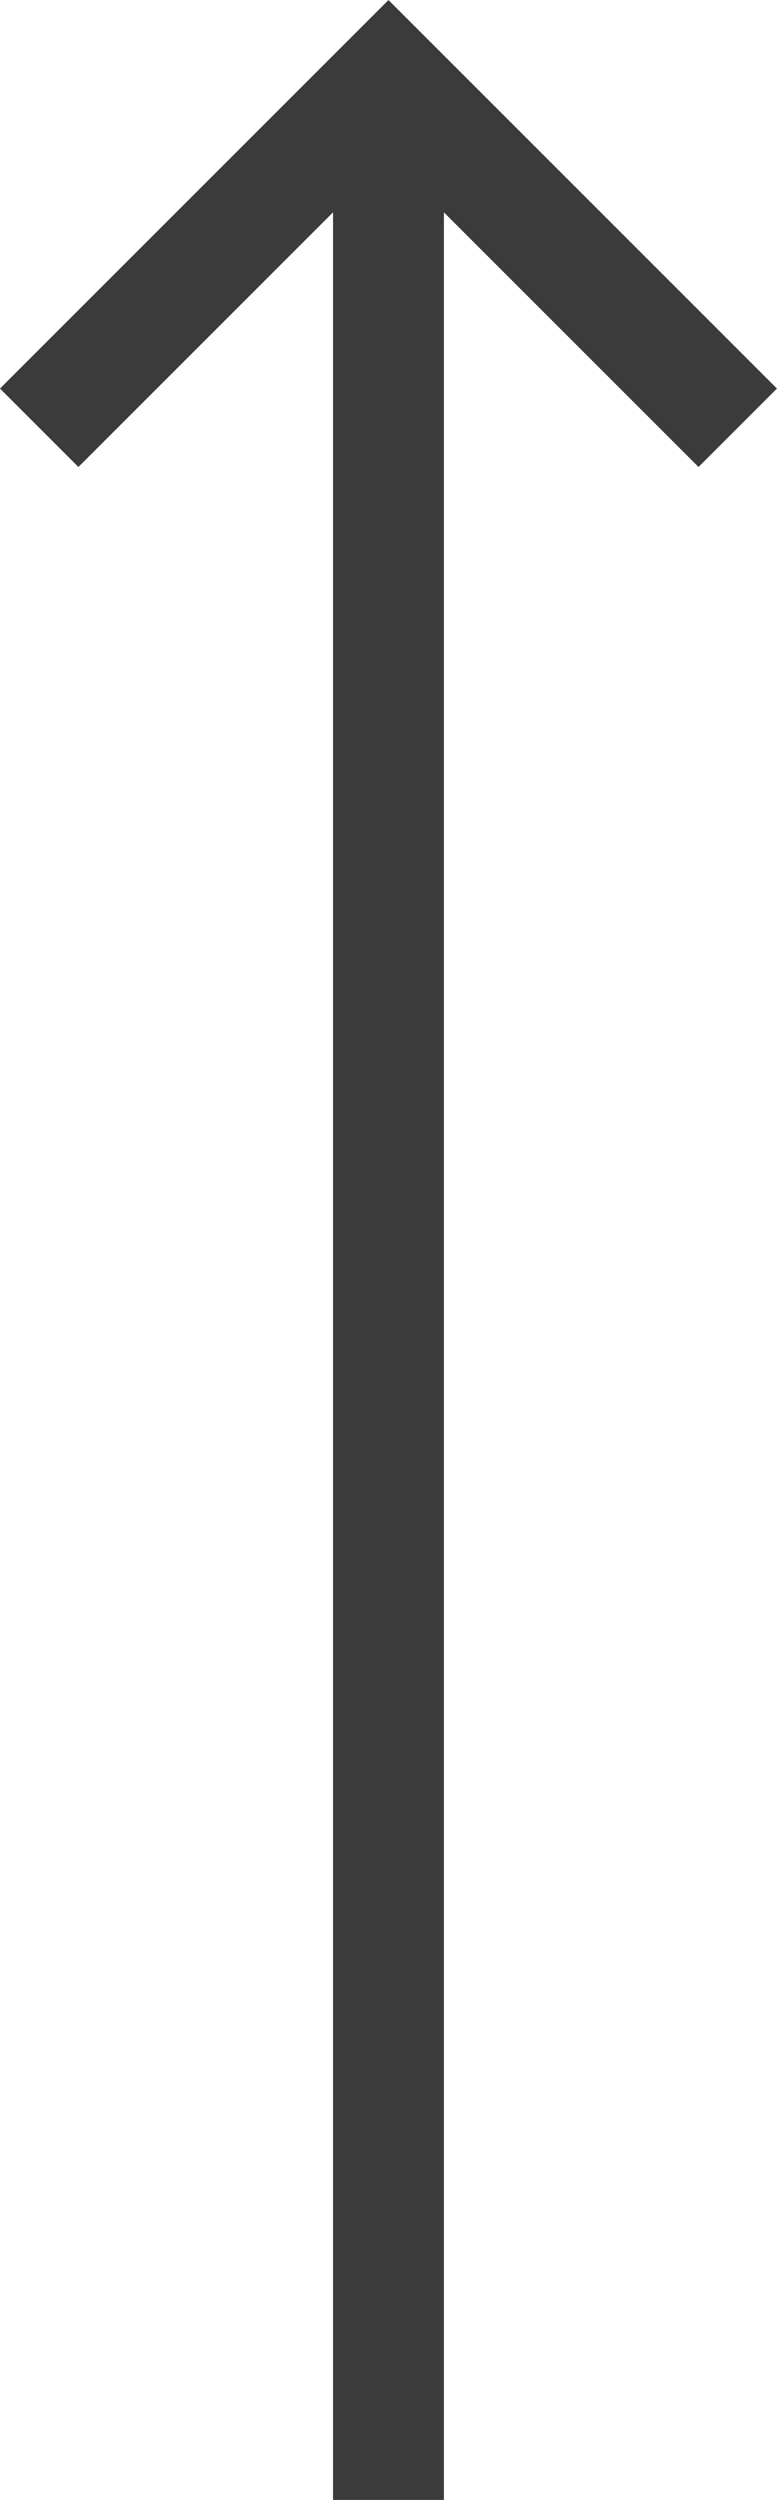
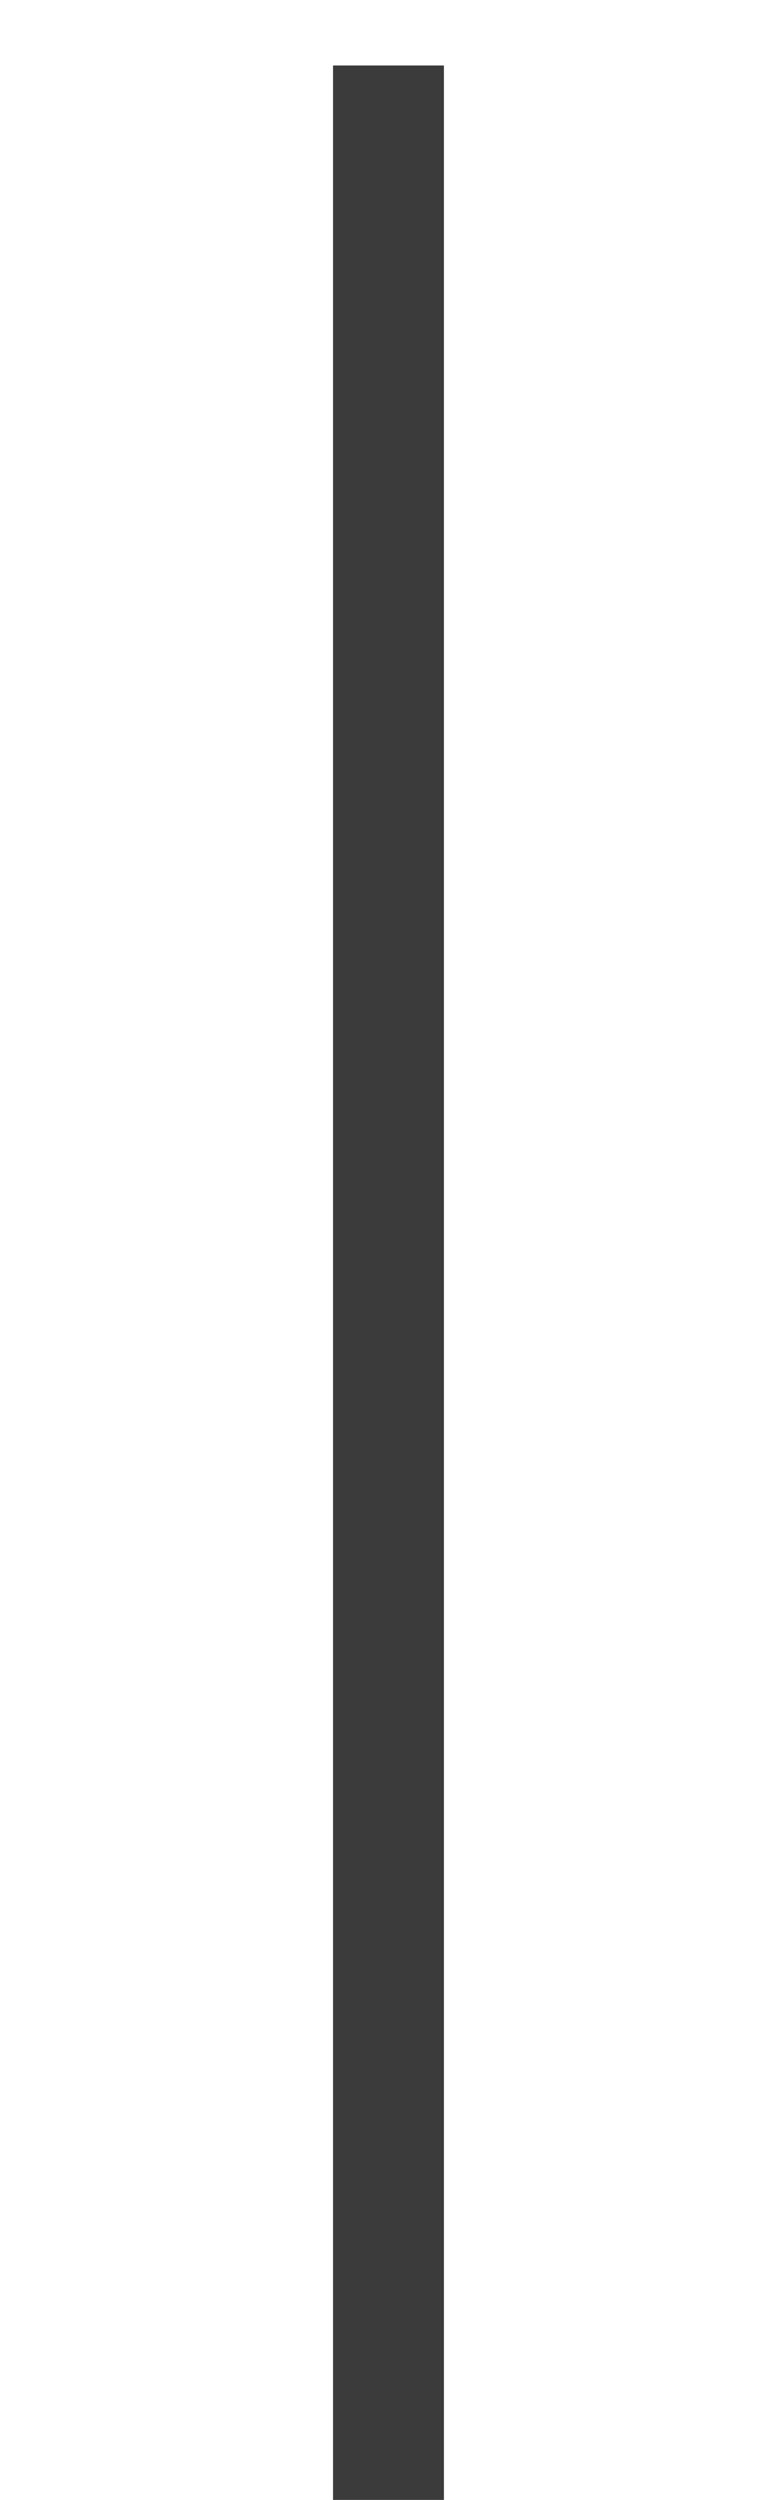
<svg xmlns="http://www.w3.org/2000/svg" width="14.013" height="45.081" viewBox="0 0 14.013 45.081">
  <g id="グループ_15" data-name="グループ 15" transform="translate(-1856.437 -355.819)">
    <path id="パス_22" data-name="パス 22" d="M61.1,314.6v43.9" transform="translate(1924.543 715.5) rotate(180)" fill="none" stroke="#3b3b3b" stroke-width="2" />
-     <path id="パス_21" data-name="パス 21" d="M0,0H8.908V8.908" transform="translate(1857.144 363.533) rotate(-45)" fill="none" stroke="#3b3b3b" stroke-width="2" />
  </g>
</svg>